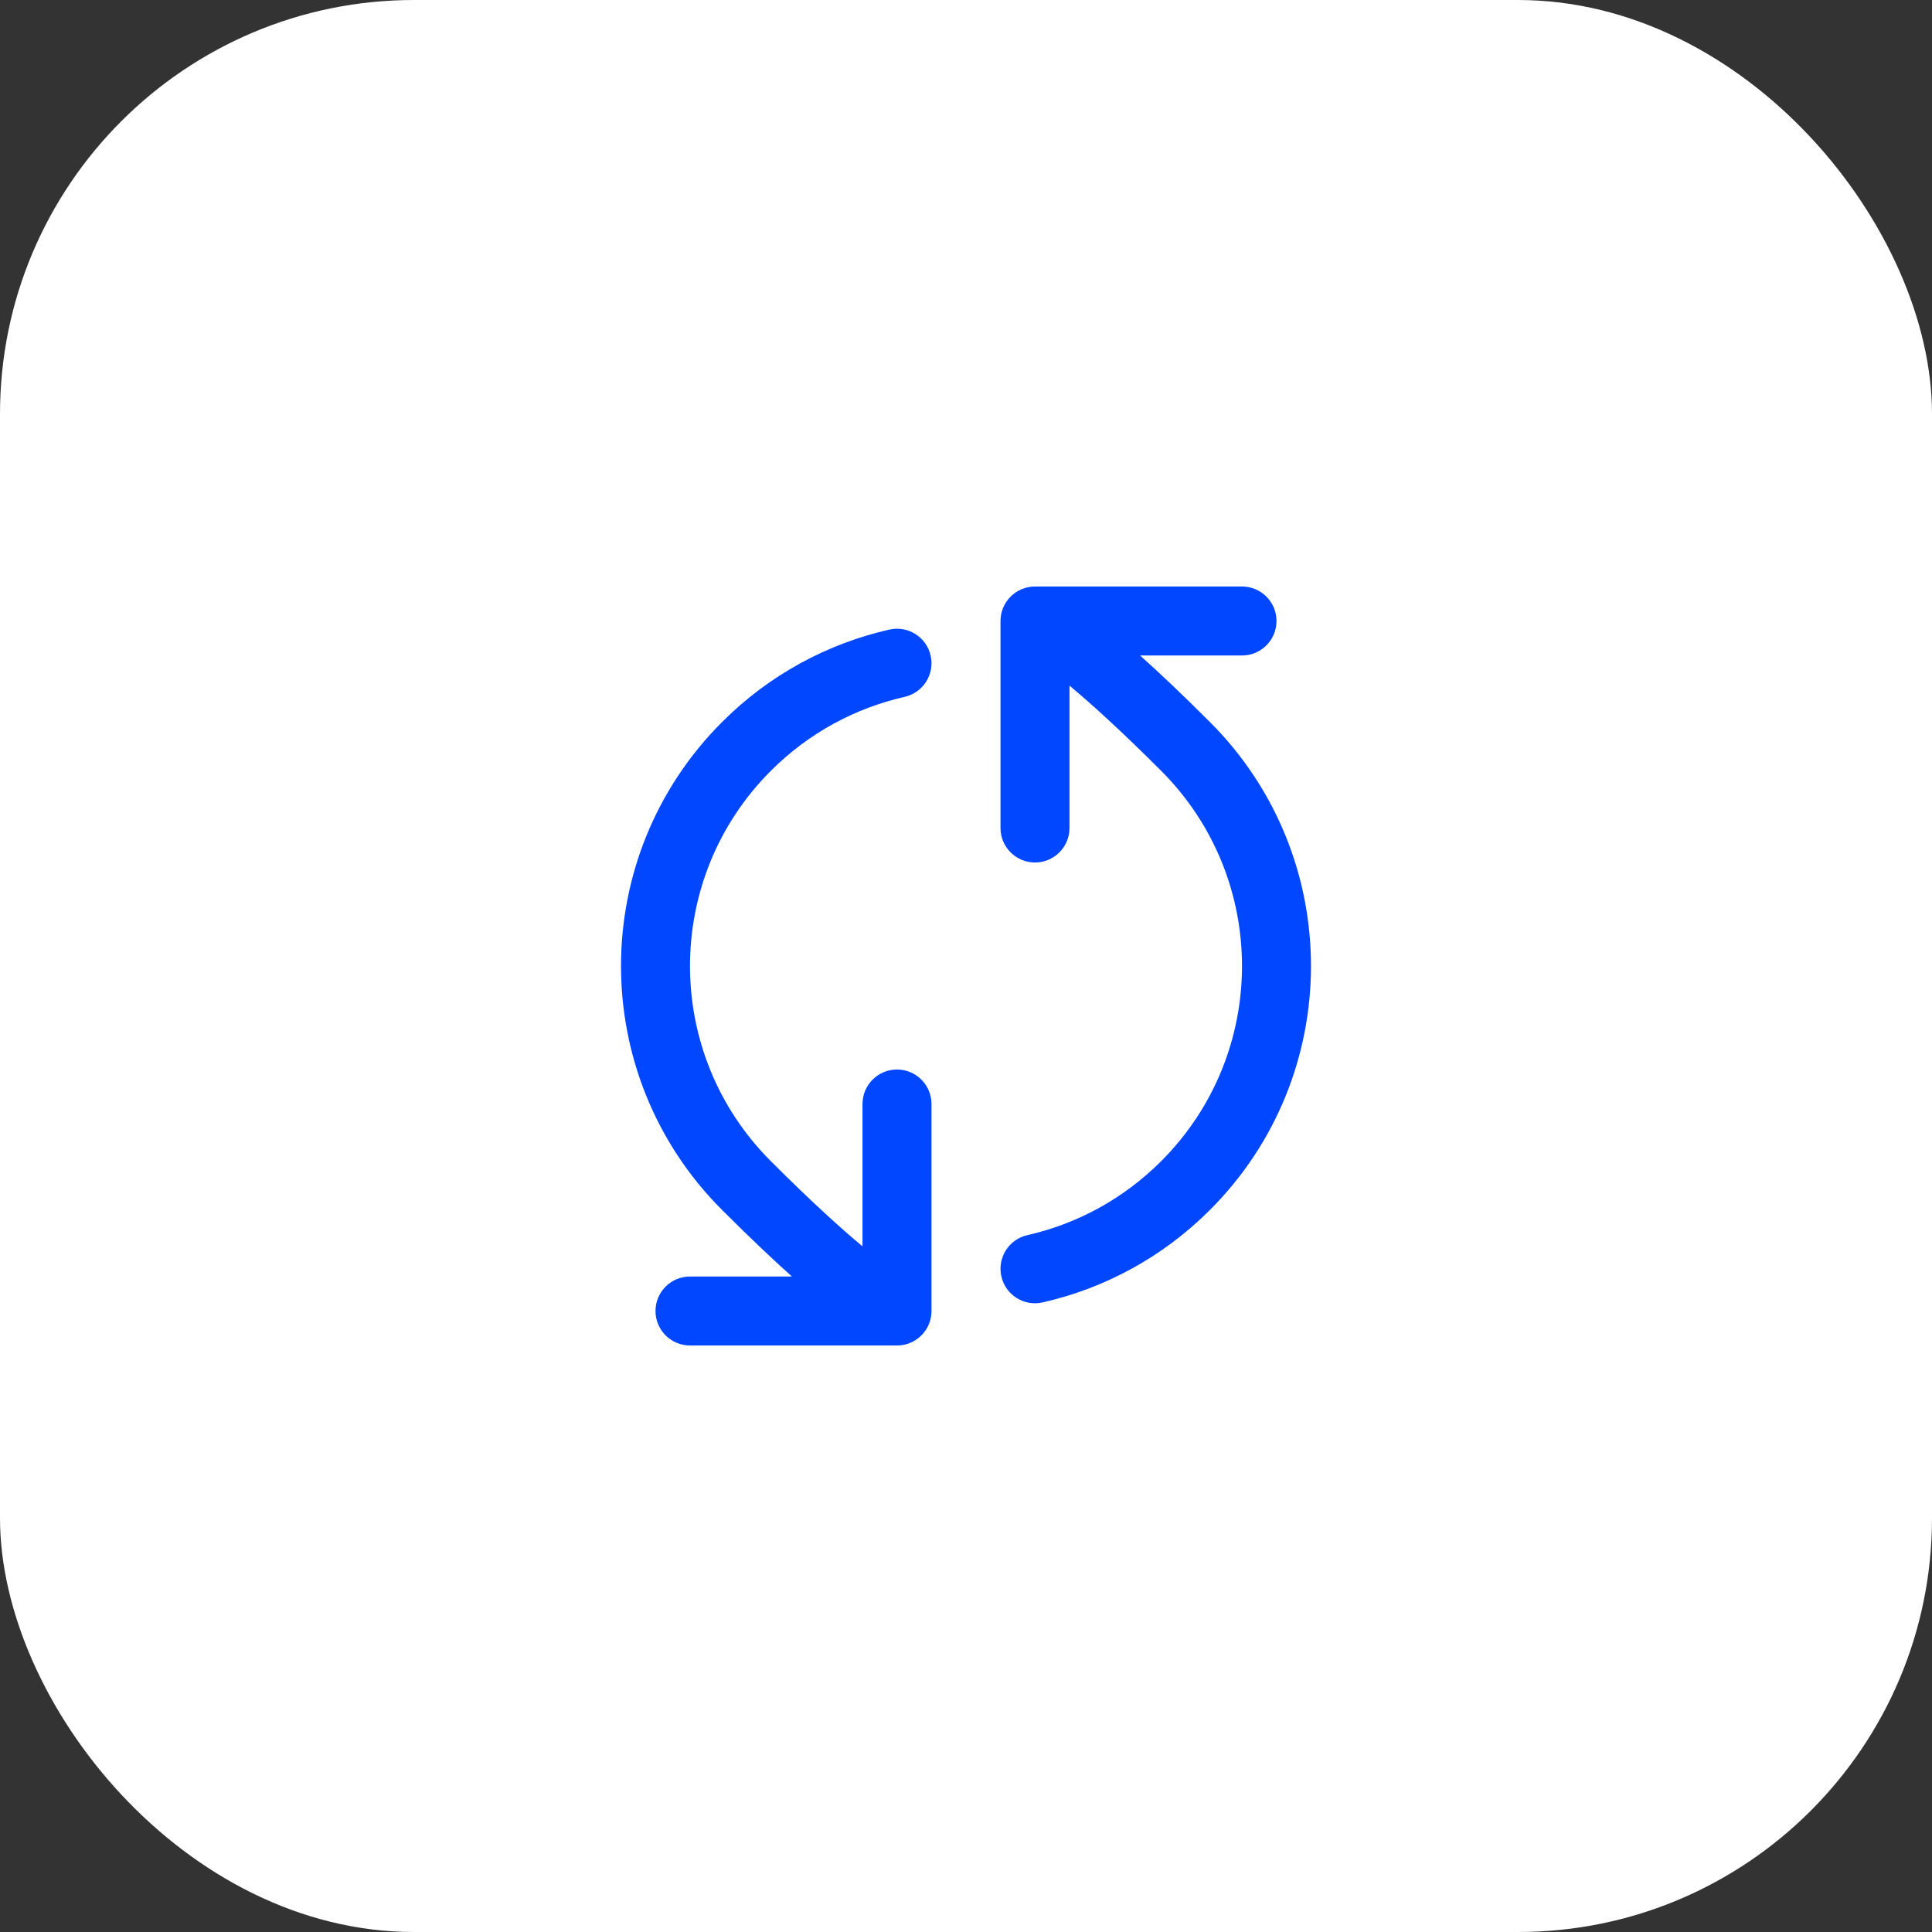
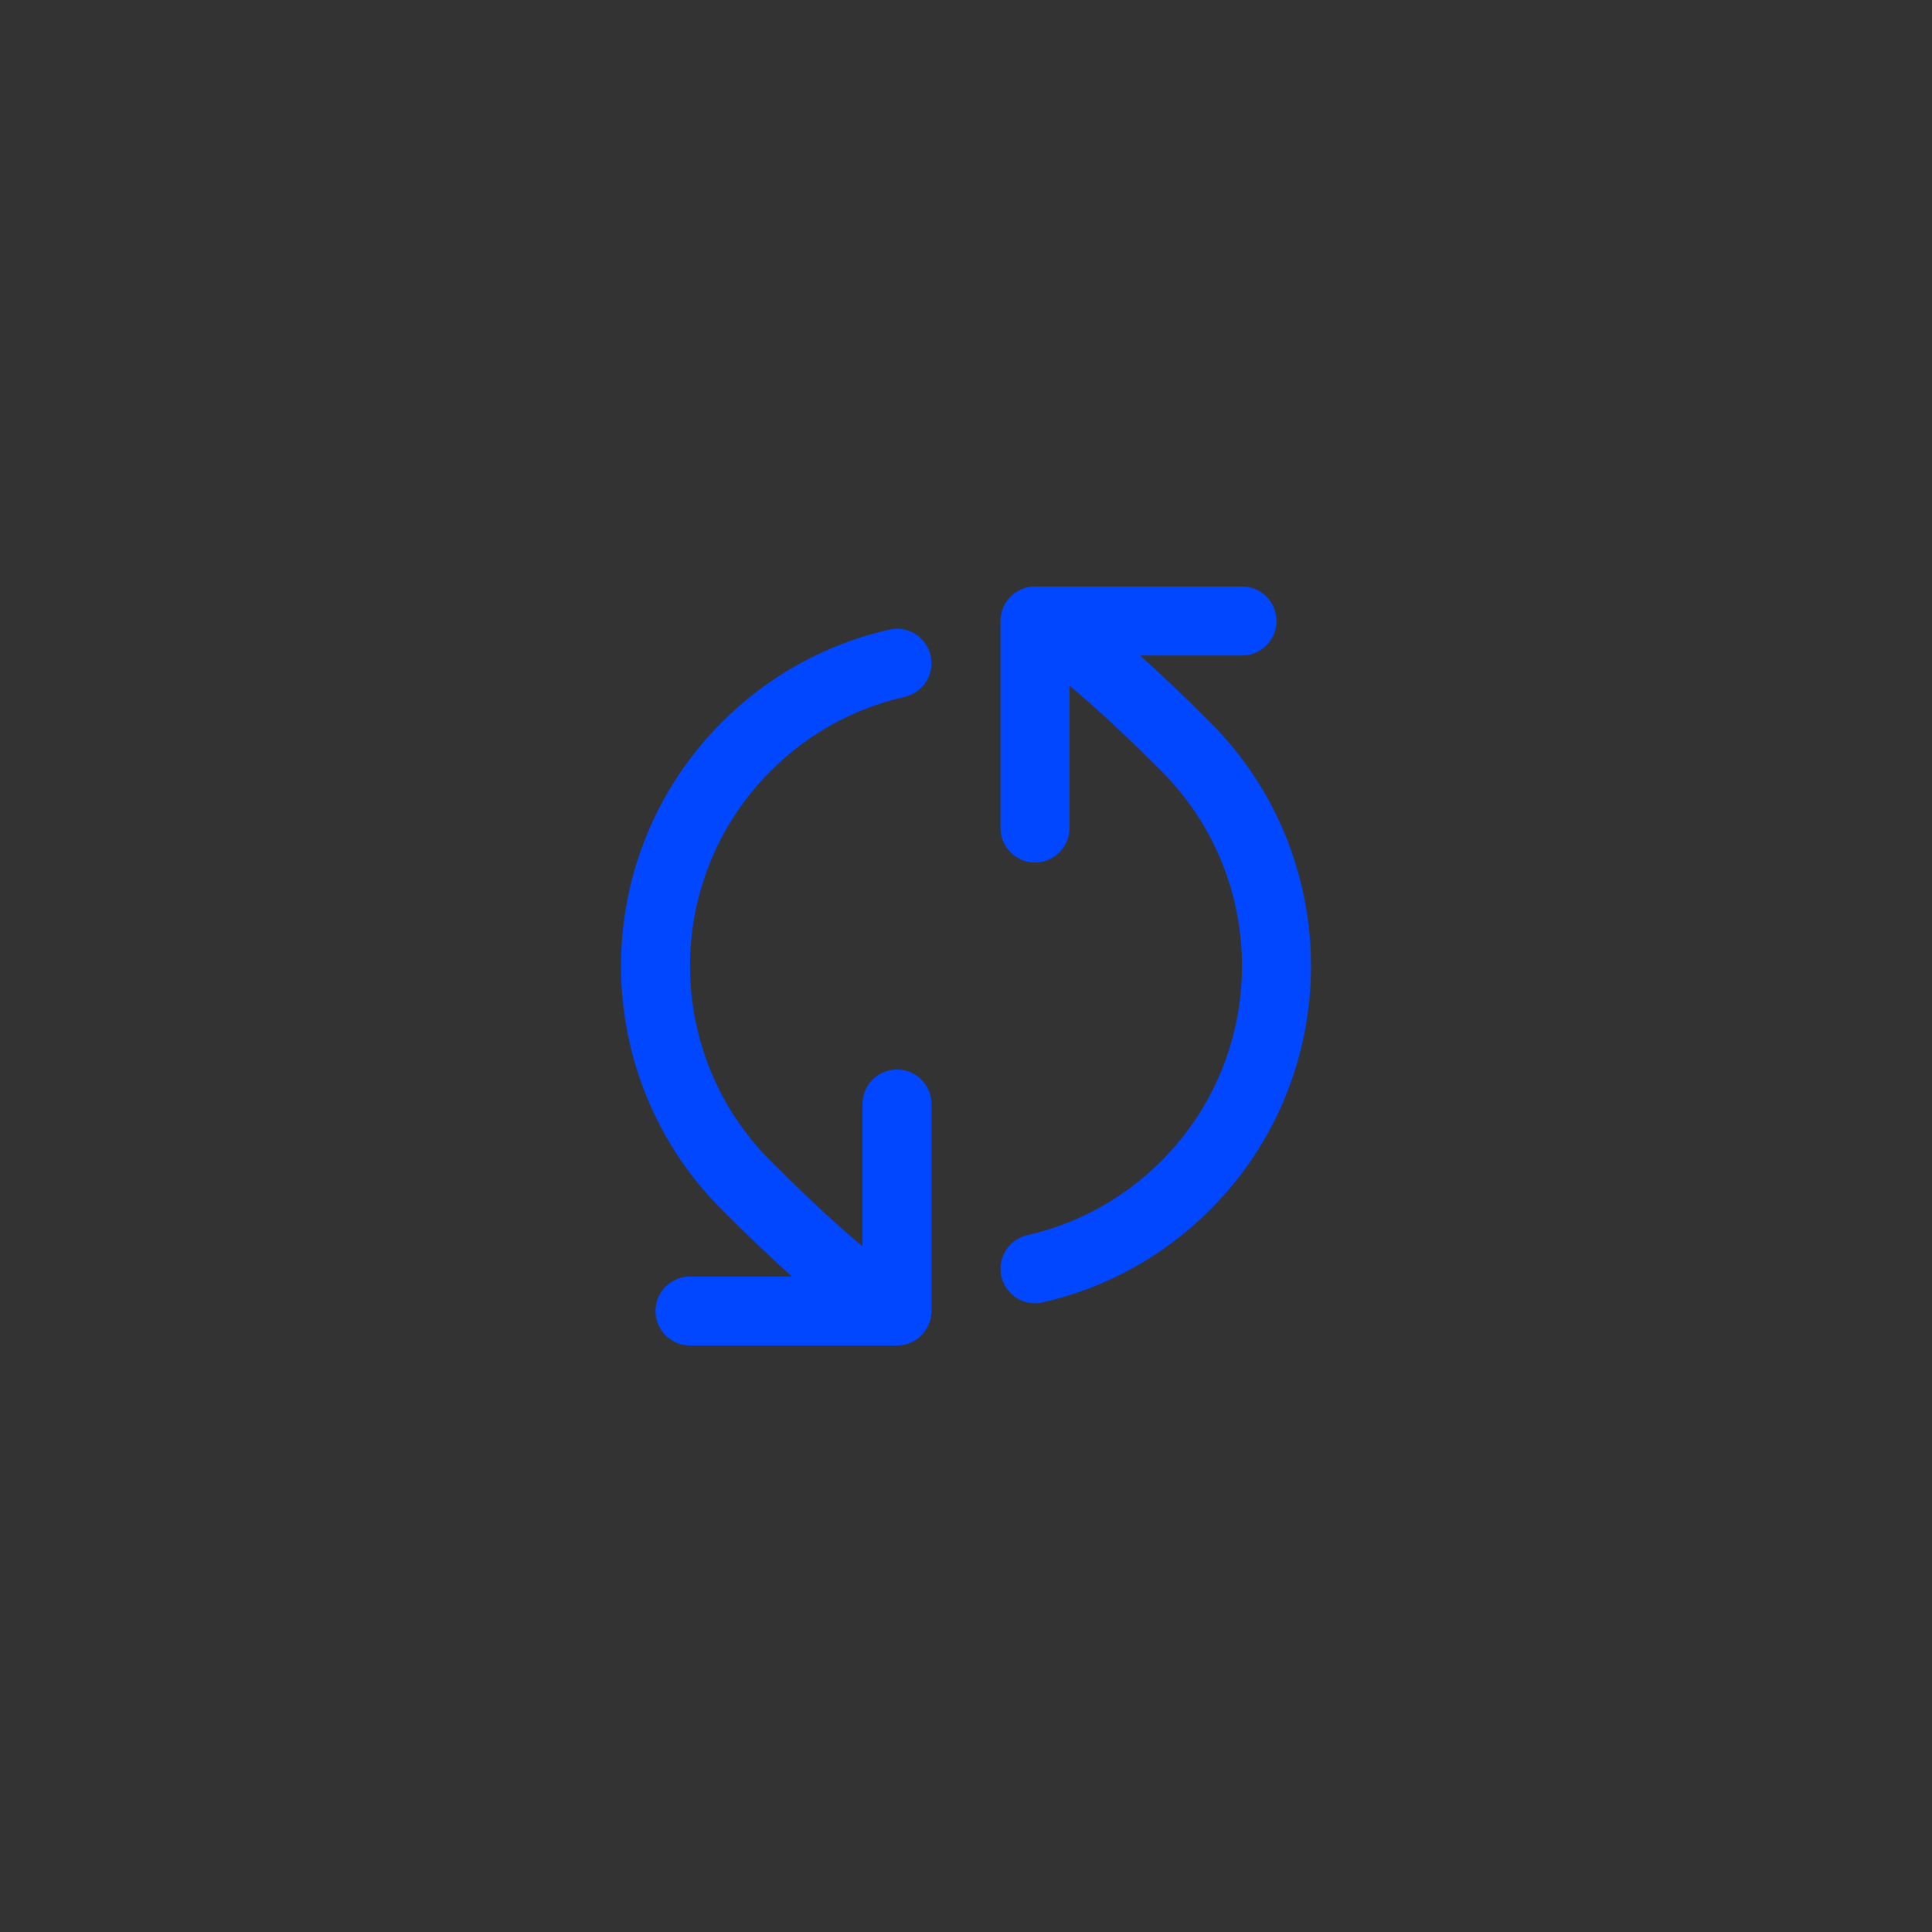
<svg xmlns="http://www.w3.org/2000/svg" width="56" height="56" viewBox="0 0 56 56" fill="none">
  <rect x="0" y="0" width="56" height="56" fill="#333333" stroke="none" />
-   <rect width="56" height="56" rx="12" fill="white" />
  <path d="M35.071 35.071C38.976 31.166 38.976 24.834 35.071 20.929C34.273 20.131 33.605 19.5 33.046 19H36C36.552 19 37 18.552 37 18C37 17.448 36.552 17 36 17L30 17C29.448 17 29 17.448 29 18V24C29 24.552 29.448 25 30 25C30.552 25 31 24.552 31 24V19.874C31.617 20.387 32.479 21.165 33.657 22.343C36.781 25.467 36.781 30.533 33.657 33.657C32.549 34.765 31.199 35.479 29.779 35.801C29.24 35.923 28.903 36.459 29.025 36.998C29.147 37.536 29.683 37.874 30.221 37.751C31.999 37.348 33.688 36.454 35.071 35.071Z" fill="#0047FF" />
  <path d="M26.221 20.199C26.76 20.077 27.097 19.541 26.975 19.003C26.853 18.464 26.317 18.126 25.779 18.249C24.001 18.652 22.311 19.546 20.929 20.929C17.024 24.834 17.024 31.166 20.929 35.071C21.727 35.869 22.395 36.5 22.954 37H20C19.448 37 19 37.448 19 38C19 38.552 19.448 39 20 39H26C26.552 39 27 38.552 27 38V32C27 31.448 26.552 31 26 31C25.448 31 25 31.448 25 32L25 36.126C24.384 35.614 23.522 34.836 22.343 33.657C19.219 30.533 19.219 25.467 22.343 22.343C23.451 21.235 24.801 20.521 26.221 20.199Z" fill="#0047FF" />
</svg>